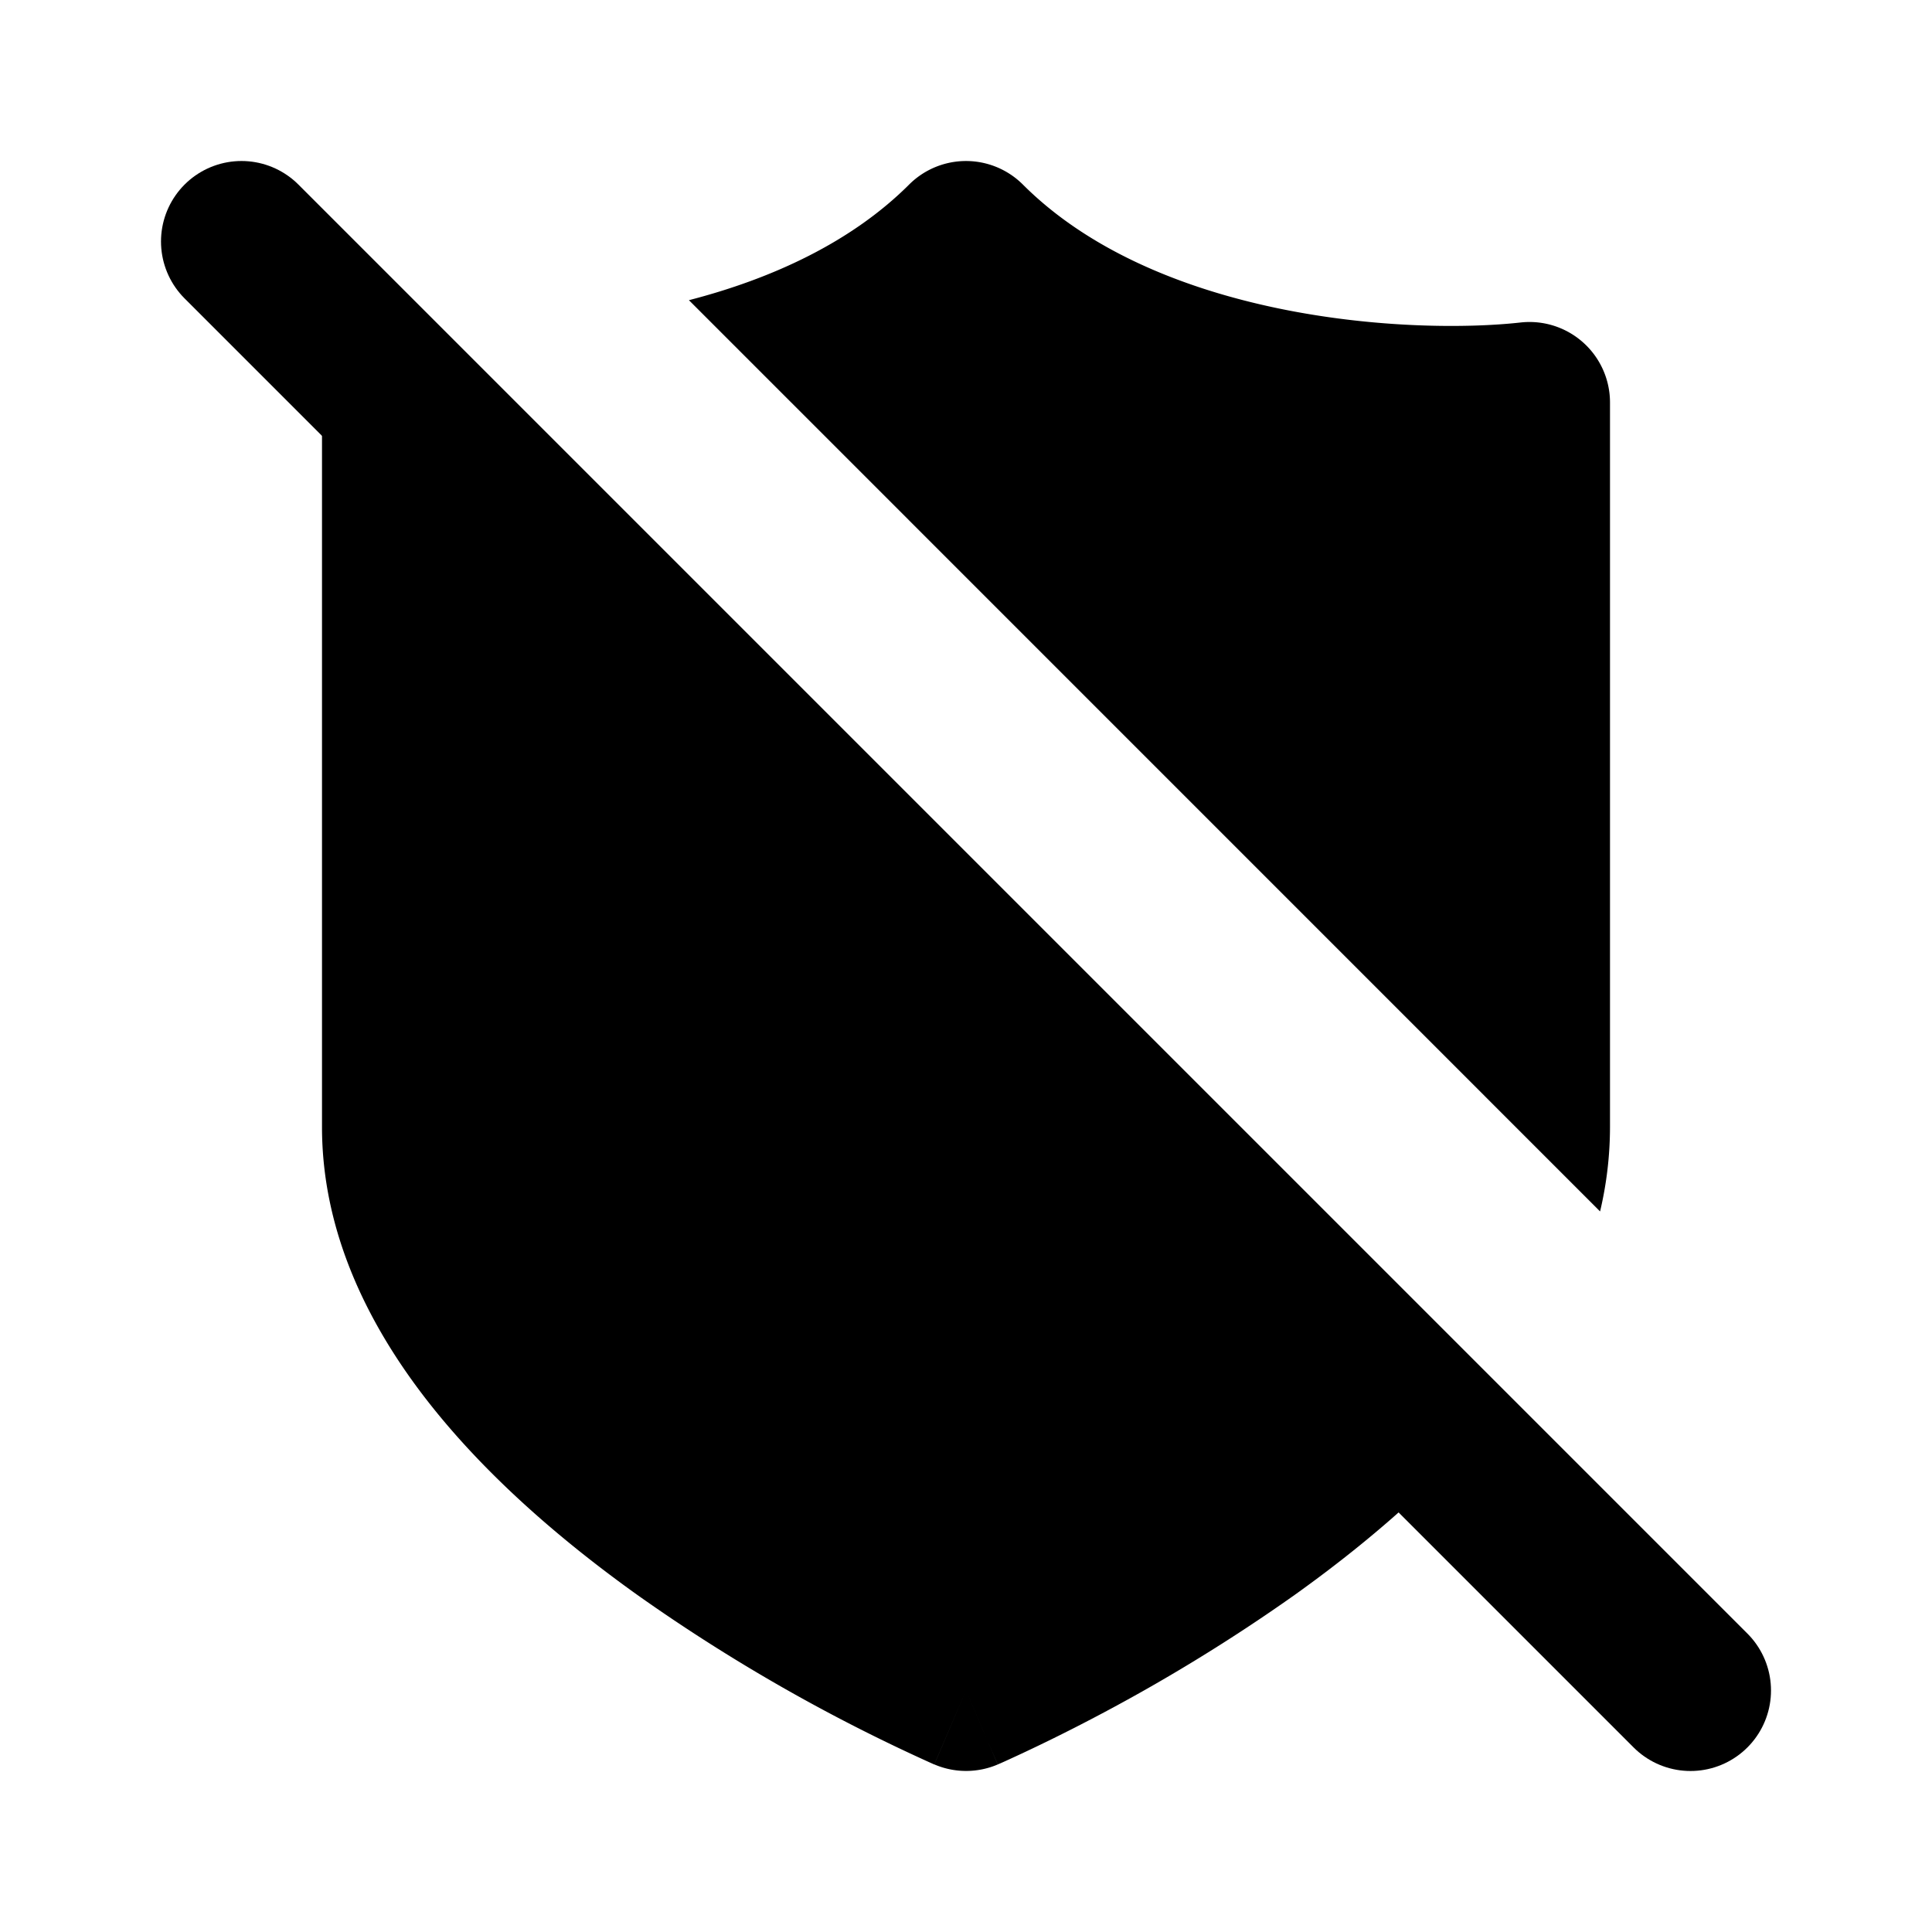
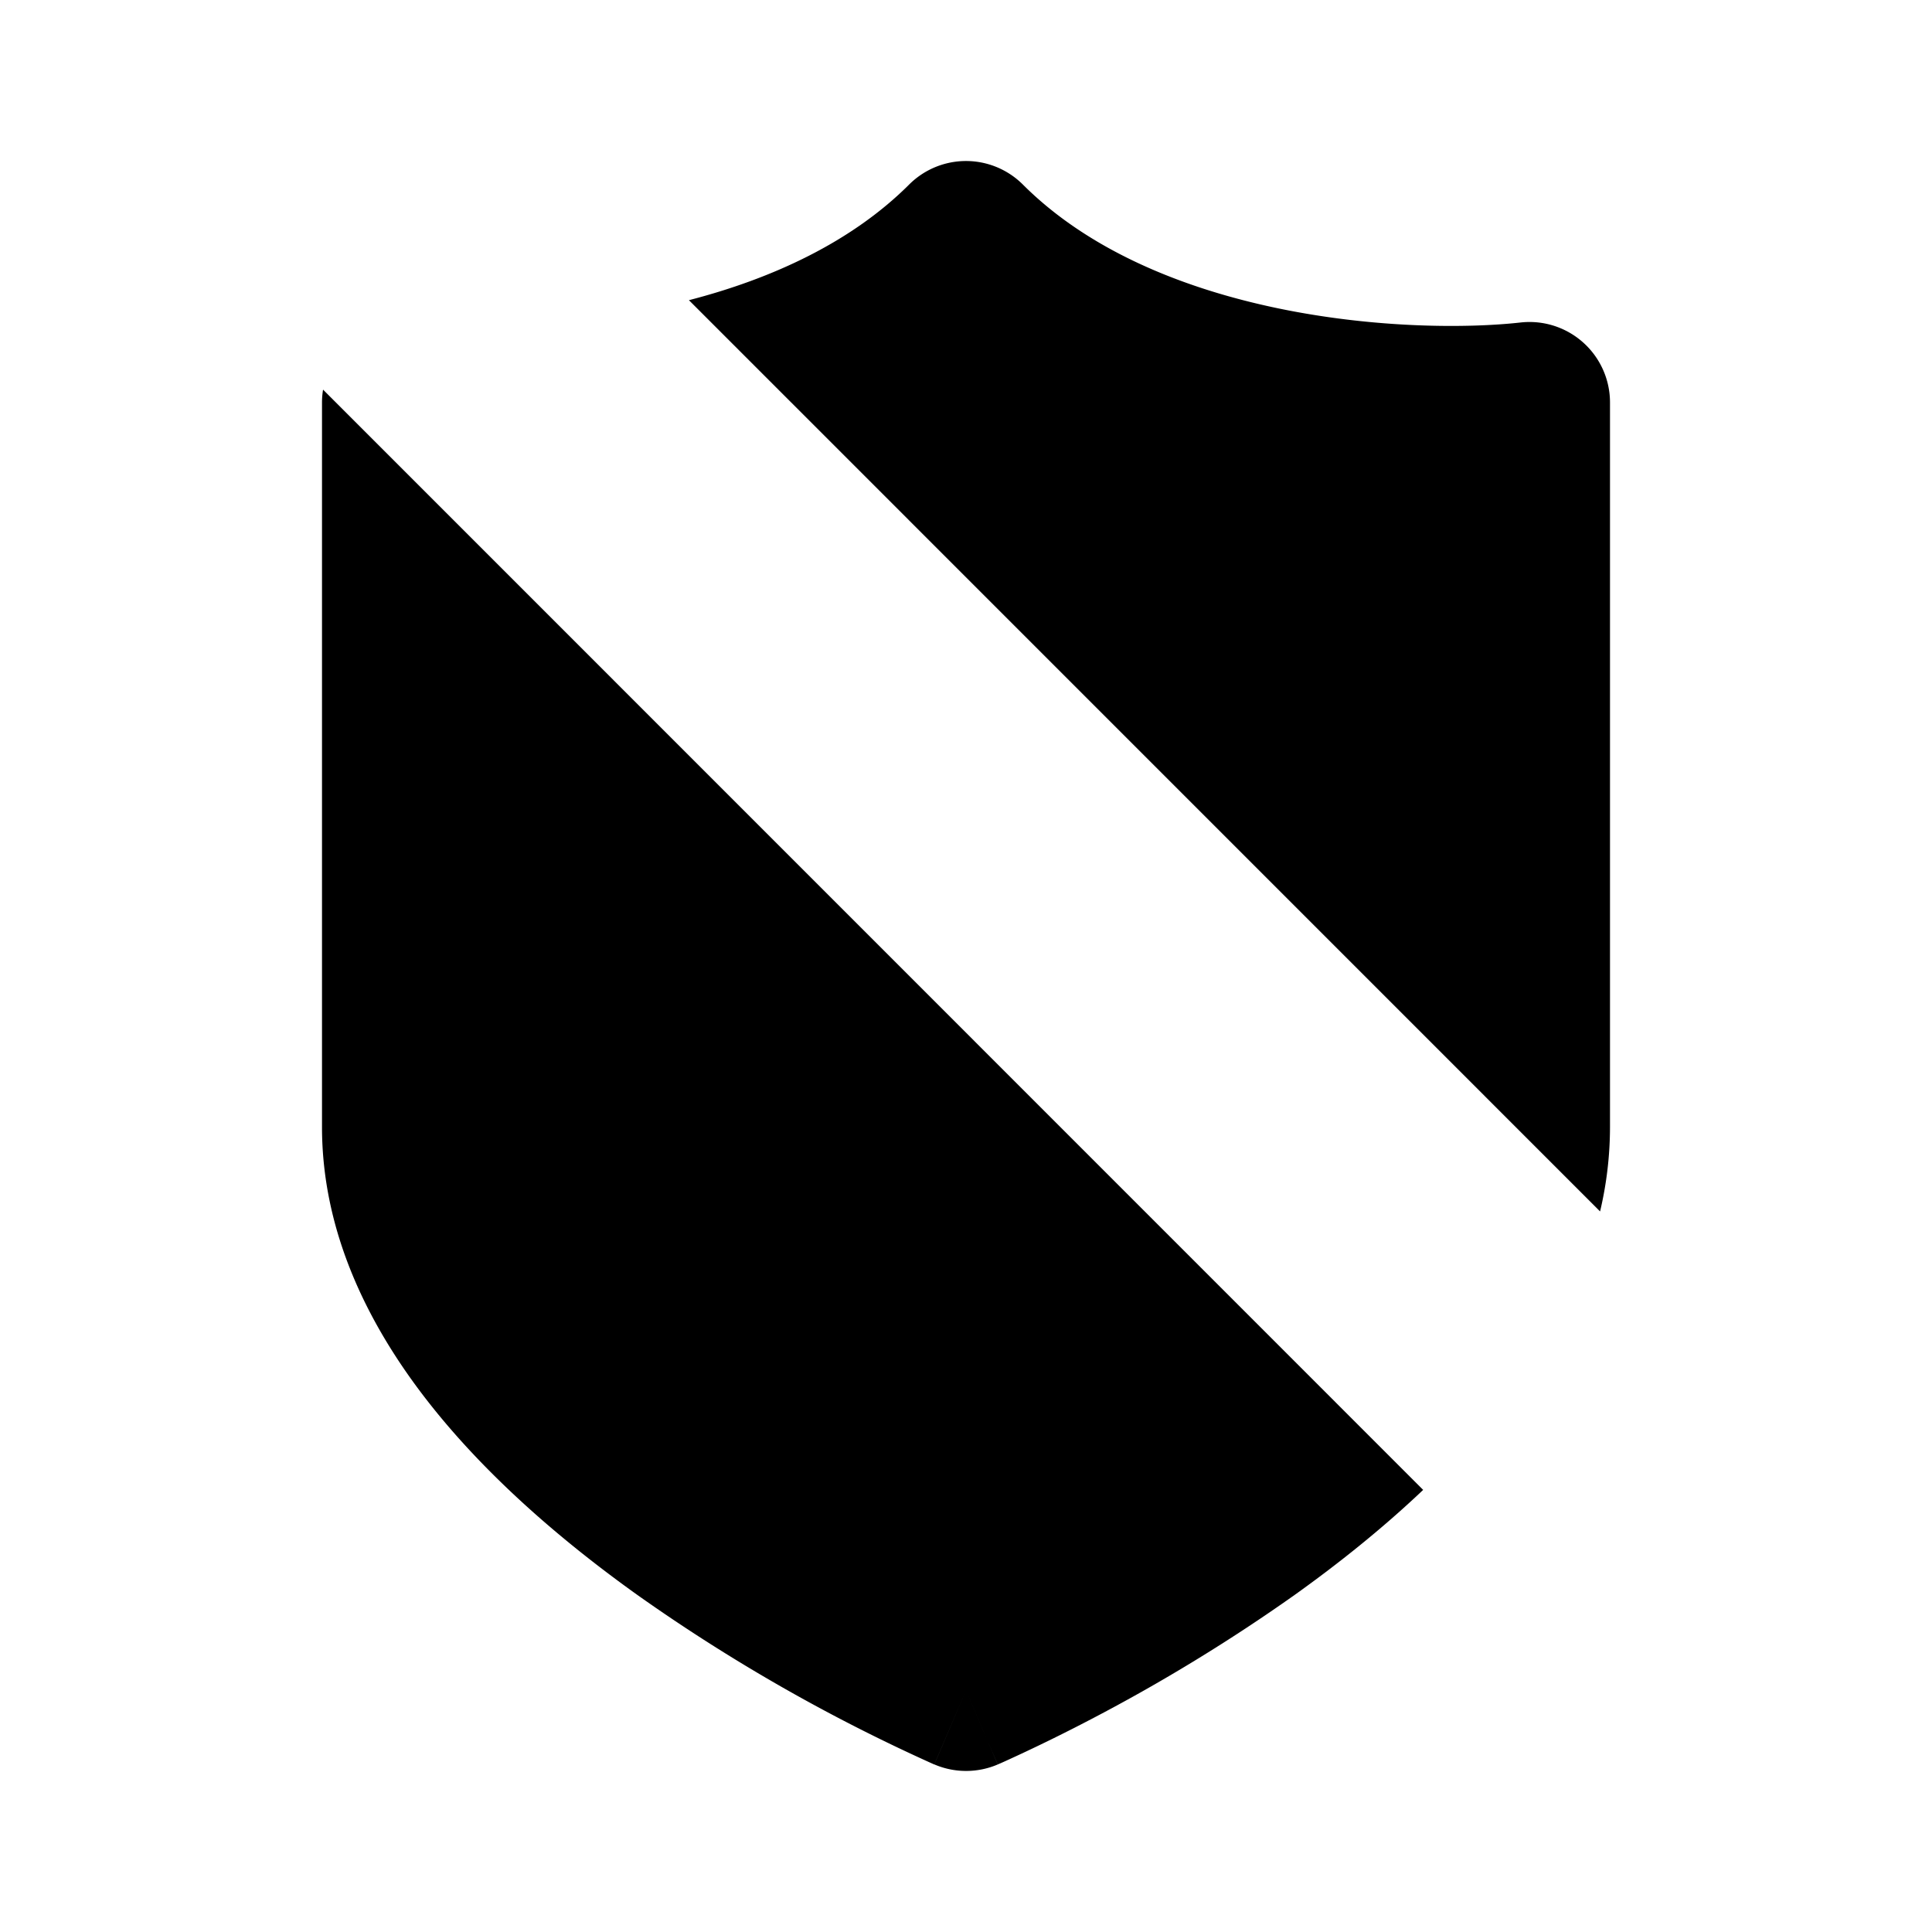
<svg xmlns="http://www.w3.org/2000/svg" viewBox="0 0 24 24" fill="none">
-   <path stroke="currentColor" stroke-linecap="round" stroke-linejoin="round" stroke-width="2" d="m3 3 18 18" />
  <path fill="currentColor" fill-rule="evenodd" d="M4.013 4.841A1 1 0 0 0 4 5v9c0 1.3.568 2.449 1.304 3.395.738.948 1.697 1.763 2.615 2.419a21.859 21.859 0 0 0 3.66 2.093l.018.008.006.003h.003a1 1 0 0 0 .788.001L12 21c.394.92.395.919.395.919l.002-.001.005-.003.02-.008.065-.029a21.482 21.482 0 0 0 1.07-.523 21.95 21.95 0 0 0 2.524-1.541c.536-.383 1.086-.82 1.598-1.306L4.013 4.84zm15.864 10.207A4.57 4.57 0 0 0 20 14V5a1 1 0 0 0-1.11-.994c-.653.073-1.798.075-3-.173-1.21-.25-2.373-.73-3.183-1.54a1 1 0 0 0-1.414 0c-.71.709-1.69 1.166-2.735 1.436l11.319 11.32zm-8.271 6.87L12 21l-.394.919z" clip-rule="evenodd" />
</svg>